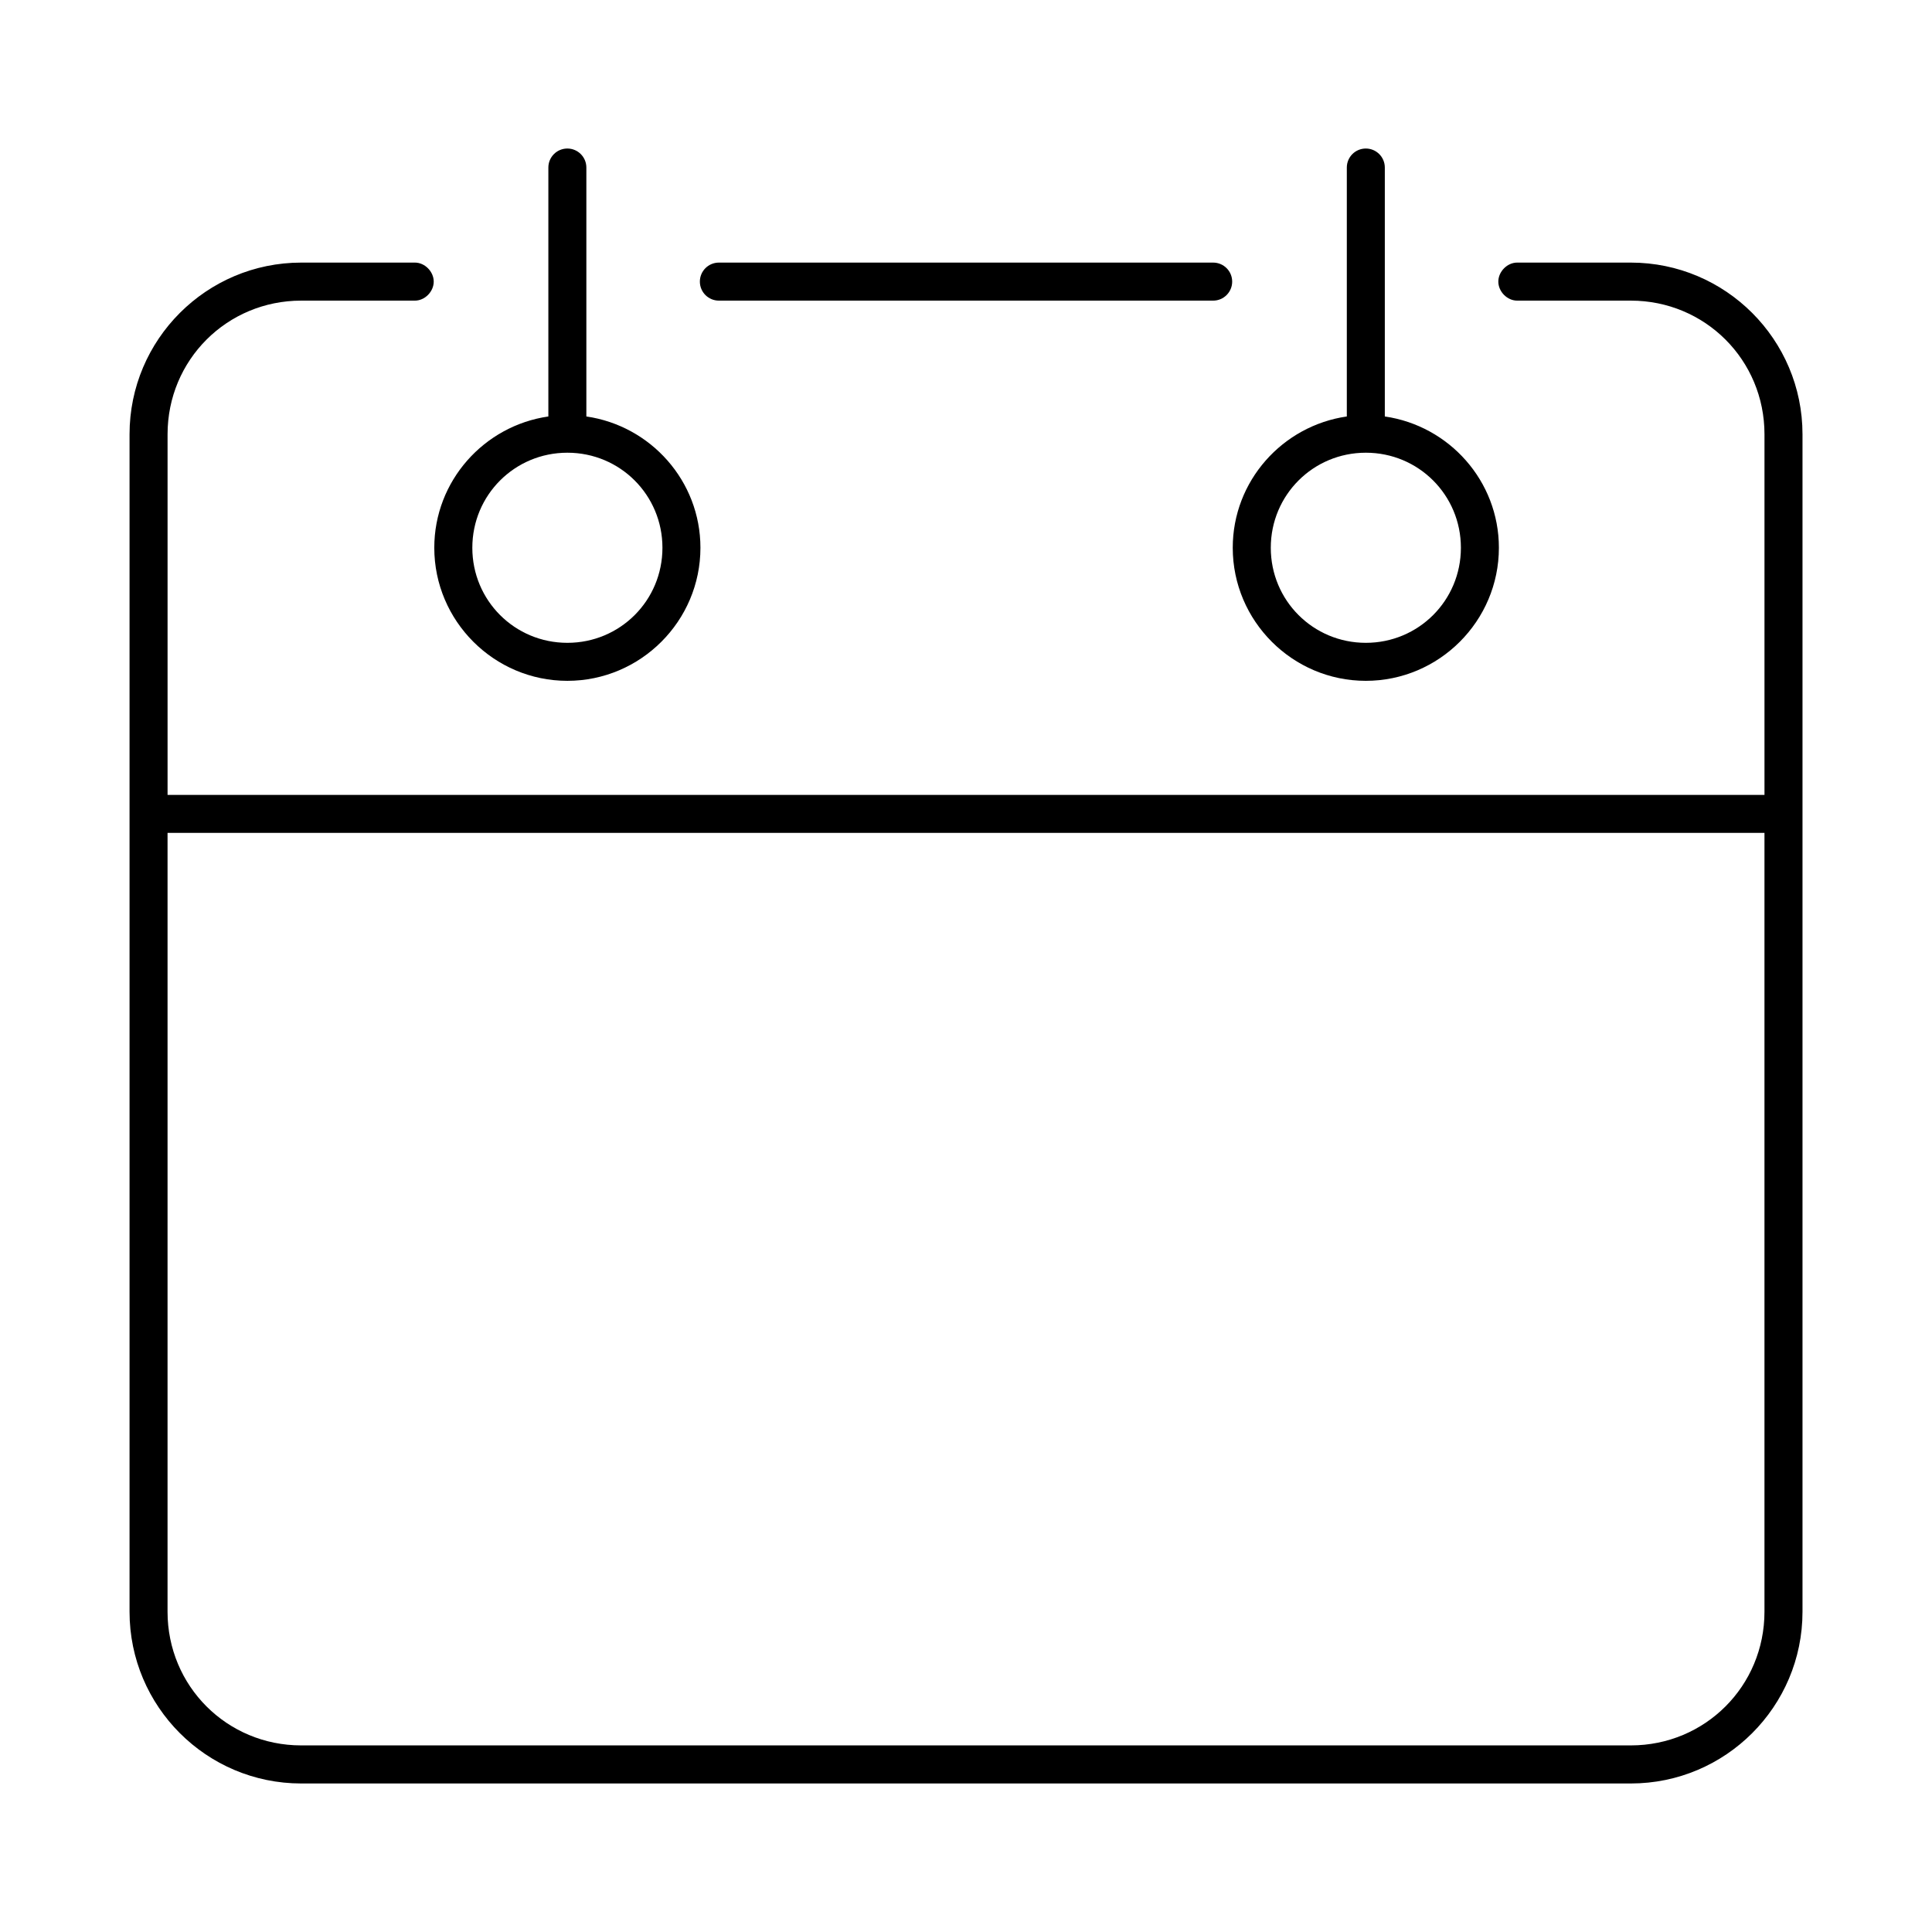
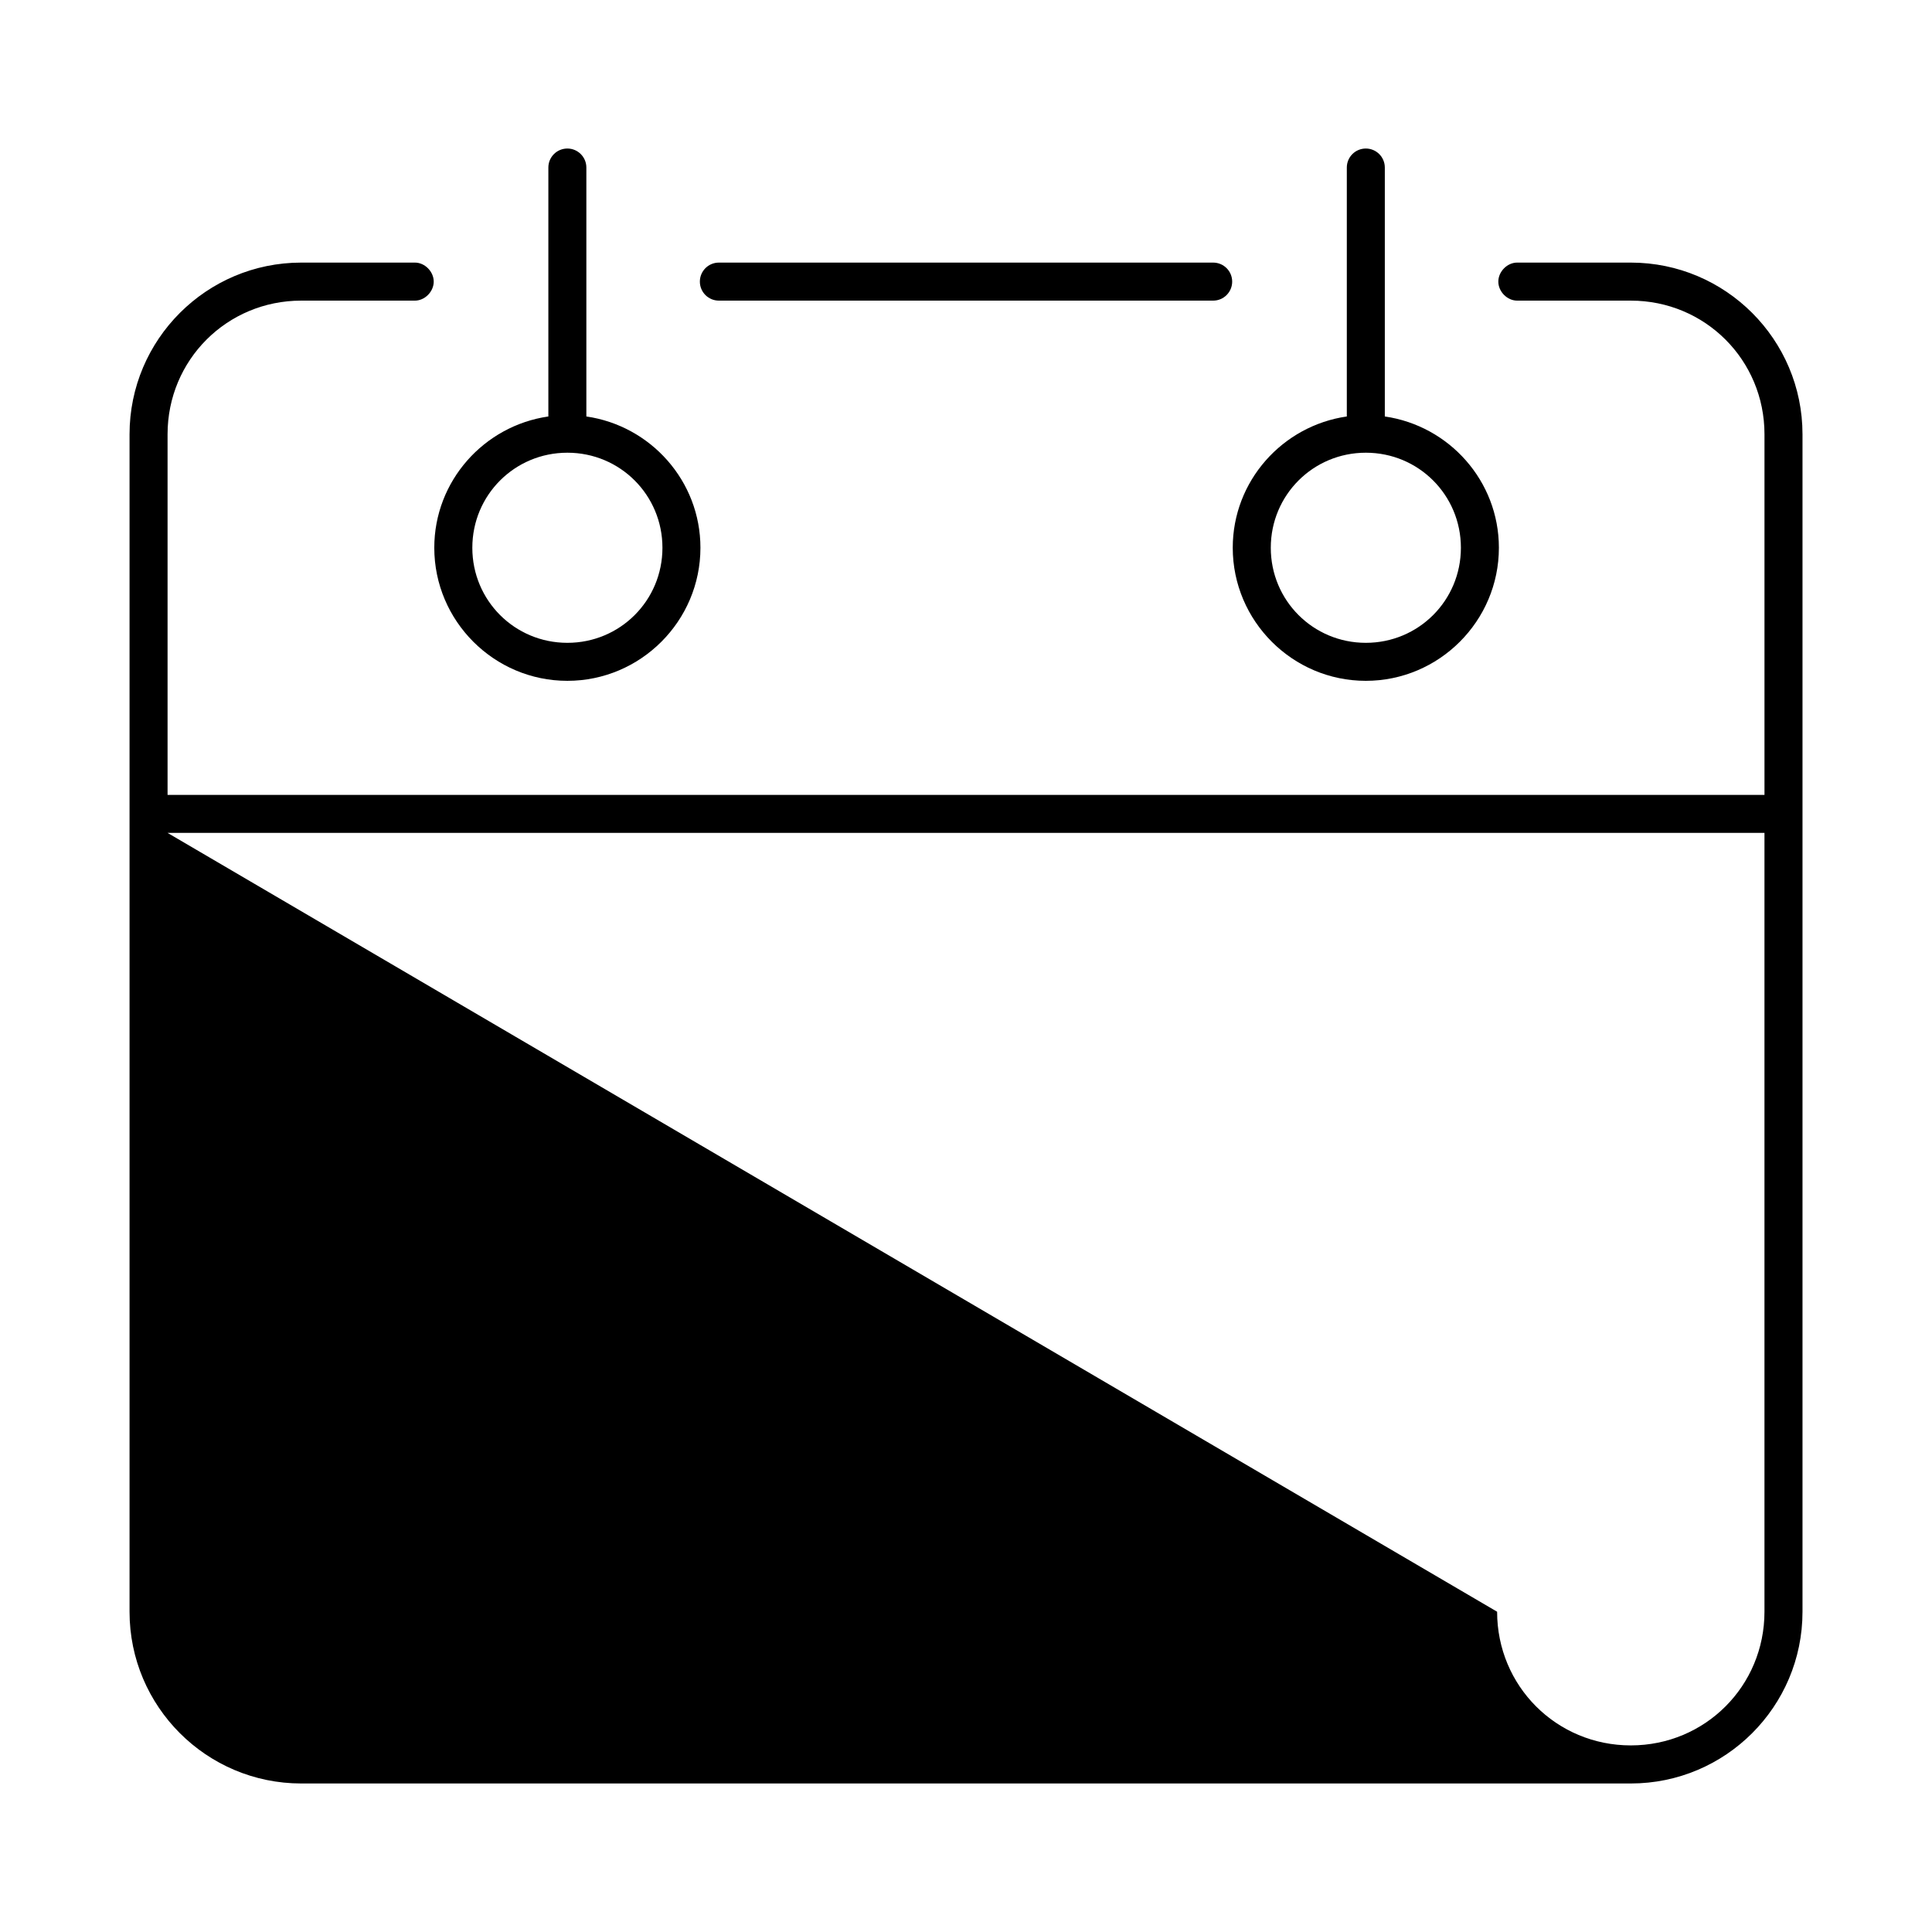
<svg xmlns="http://www.w3.org/2000/svg" fill="#000000" width="800px" height="800px" version="1.1" viewBox="144 144 512 512">
-   <path d="m294.36 183.36c-2.781 0-5.039 2.254-5.039 5.039v65.969c-17.043 2.465-30.23 17.09-30.23 34.793 0 19.418 15.848 35.266 35.266 35.266 19.418 0 35.266-15.848 35.266-35.266 0-17.703-13.188-32.332-30.23-34.793v-65.969c0-2.781-2.258-5.039-5.039-5.039zm211.6 0c-2.781 0-5.039 2.254-5.039 5.039v65.969c-17.043 2.465-30.23 17.09-30.23 34.793 0 19.418 15.848 35.266 35.266 35.266s35.266-15.848 35.266-35.266c0-17.703-13.188-32.332-30.23-34.793v-65.969c0-2.781-2.258-5.039-5.039-5.039zm-282.13 30.23c-25.105 0-45.5 20.395-45.5 45.5v312.05c0 25.105 20.395 45.5 45.5 45.5h352.35c25.105 0 45.5-20.395 45.5-45.5v-312.05c0-25.105-20.395-45.5-45.5-45.5h-30.07c-2.66-0.035-5.039 2.375-5.039 5.039 0 2.66 2.375 5.074 5.039 5.039h30.07c19.688 0 35.426 15.734 35.426 35.426v95.566h-423.2v-95.566c0-19.691 15.734-35.426 35.426-35.426h30.07c2.66 0.035 5.039-2.375 5.039-5.039 0-2.66-2.375-5.074-5.039-5.039zm110.68 0c-2.781 0-5.039 2.254-5.039 5.039 0 2.781 2.254 5.039 5.039 5.039h130.99c2.781 0 5.039-2.258 5.039-5.039s-2.254-5.039-5.039-5.039zm-40.148 50.383c13.973 0 25.191 11.219 25.191 25.191 0 13.973-11.219 25.191-25.191 25.191-13.973 0-25.191-11.219-25.191-25.191 0-13.973 11.219-25.191 25.191-25.191zm211.6 0c13.973 0 25.191 11.219 25.191 25.191 0 13.973-11.219 25.191-25.191 25.191-13.973 0-25.191-11.219-25.191-25.191 0-13.973 11.219-25.191 25.191-25.191zm-317.56 100.75h423.2v206.4c0 19.691-15.734 35.426-35.426 35.426h-352.35c-19.691 0-35.426-15.734-35.426-35.426z" />
+   <path d="m294.36 183.36c-2.781 0-5.039 2.254-5.039 5.039v65.969c-17.043 2.465-30.23 17.09-30.23 34.793 0 19.418 15.848 35.266 35.266 35.266 19.418 0 35.266-15.848 35.266-35.266 0-17.703-13.188-32.332-30.23-34.793v-65.969c0-2.781-2.258-5.039-5.039-5.039zm211.6 0c-2.781 0-5.039 2.254-5.039 5.039v65.969c-17.043 2.465-30.23 17.09-30.23 34.793 0 19.418 15.848 35.266 35.266 35.266s35.266-15.848 35.266-35.266c0-17.703-13.188-32.332-30.23-34.793v-65.969c0-2.781-2.258-5.039-5.039-5.039zm-282.13 30.23c-25.105 0-45.5 20.395-45.5 45.5v312.05c0 25.105 20.395 45.5 45.5 45.5h352.35c25.105 0 45.5-20.395 45.5-45.5v-312.05c0-25.105-20.395-45.5-45.5-45.5h-30.07c-2.66-0.035-5.039 2.375-5.039 5.039 0 2.66 2.375 5.074 5.039 5.039h30.07c19.688 0 35.426 15.734 35.426 35.426v95.566h-423.2v-95.566c0-19.691 15.734-35.426 35.426-35.426h30.07c2.66 0.035 5.039-2.375 5.039-5.039 0-2.66-2.375-5.074-5.039-5.039zm110.68 0c-2.781 0-5.039 2.254-5.039 5.039 0 2.781 2.254 5.039 5.039 5.039h130.99c2.781 0 5.039-2.258 5.039-5.039s-2.254-5.039-5.039-5.039zm-40.148 50.383c13.973 0 25.191 11.219 25.191 25.191 0 13.973-11.219 25.191-25.191 25.191-13.973 0-25.191-11.219-25.191-25.191 0-13.973 11.219-25.191 25.191-25.191zm211.6 0c13.973 0 25.191 11.219 25.191 25.191 0 13.973-11.219 25.191-25.191 25.191-13.973 0-25.191-11.219-25.191-25.191 0-13.973 11.219-25.191 25.191-25.191zm-317.56 100.75h423.2v206.4c0 19.691-15.734 35.426-35.426 35.426c-19.691 0-35.426-15.734-35.426-35.426z" />
</svg>